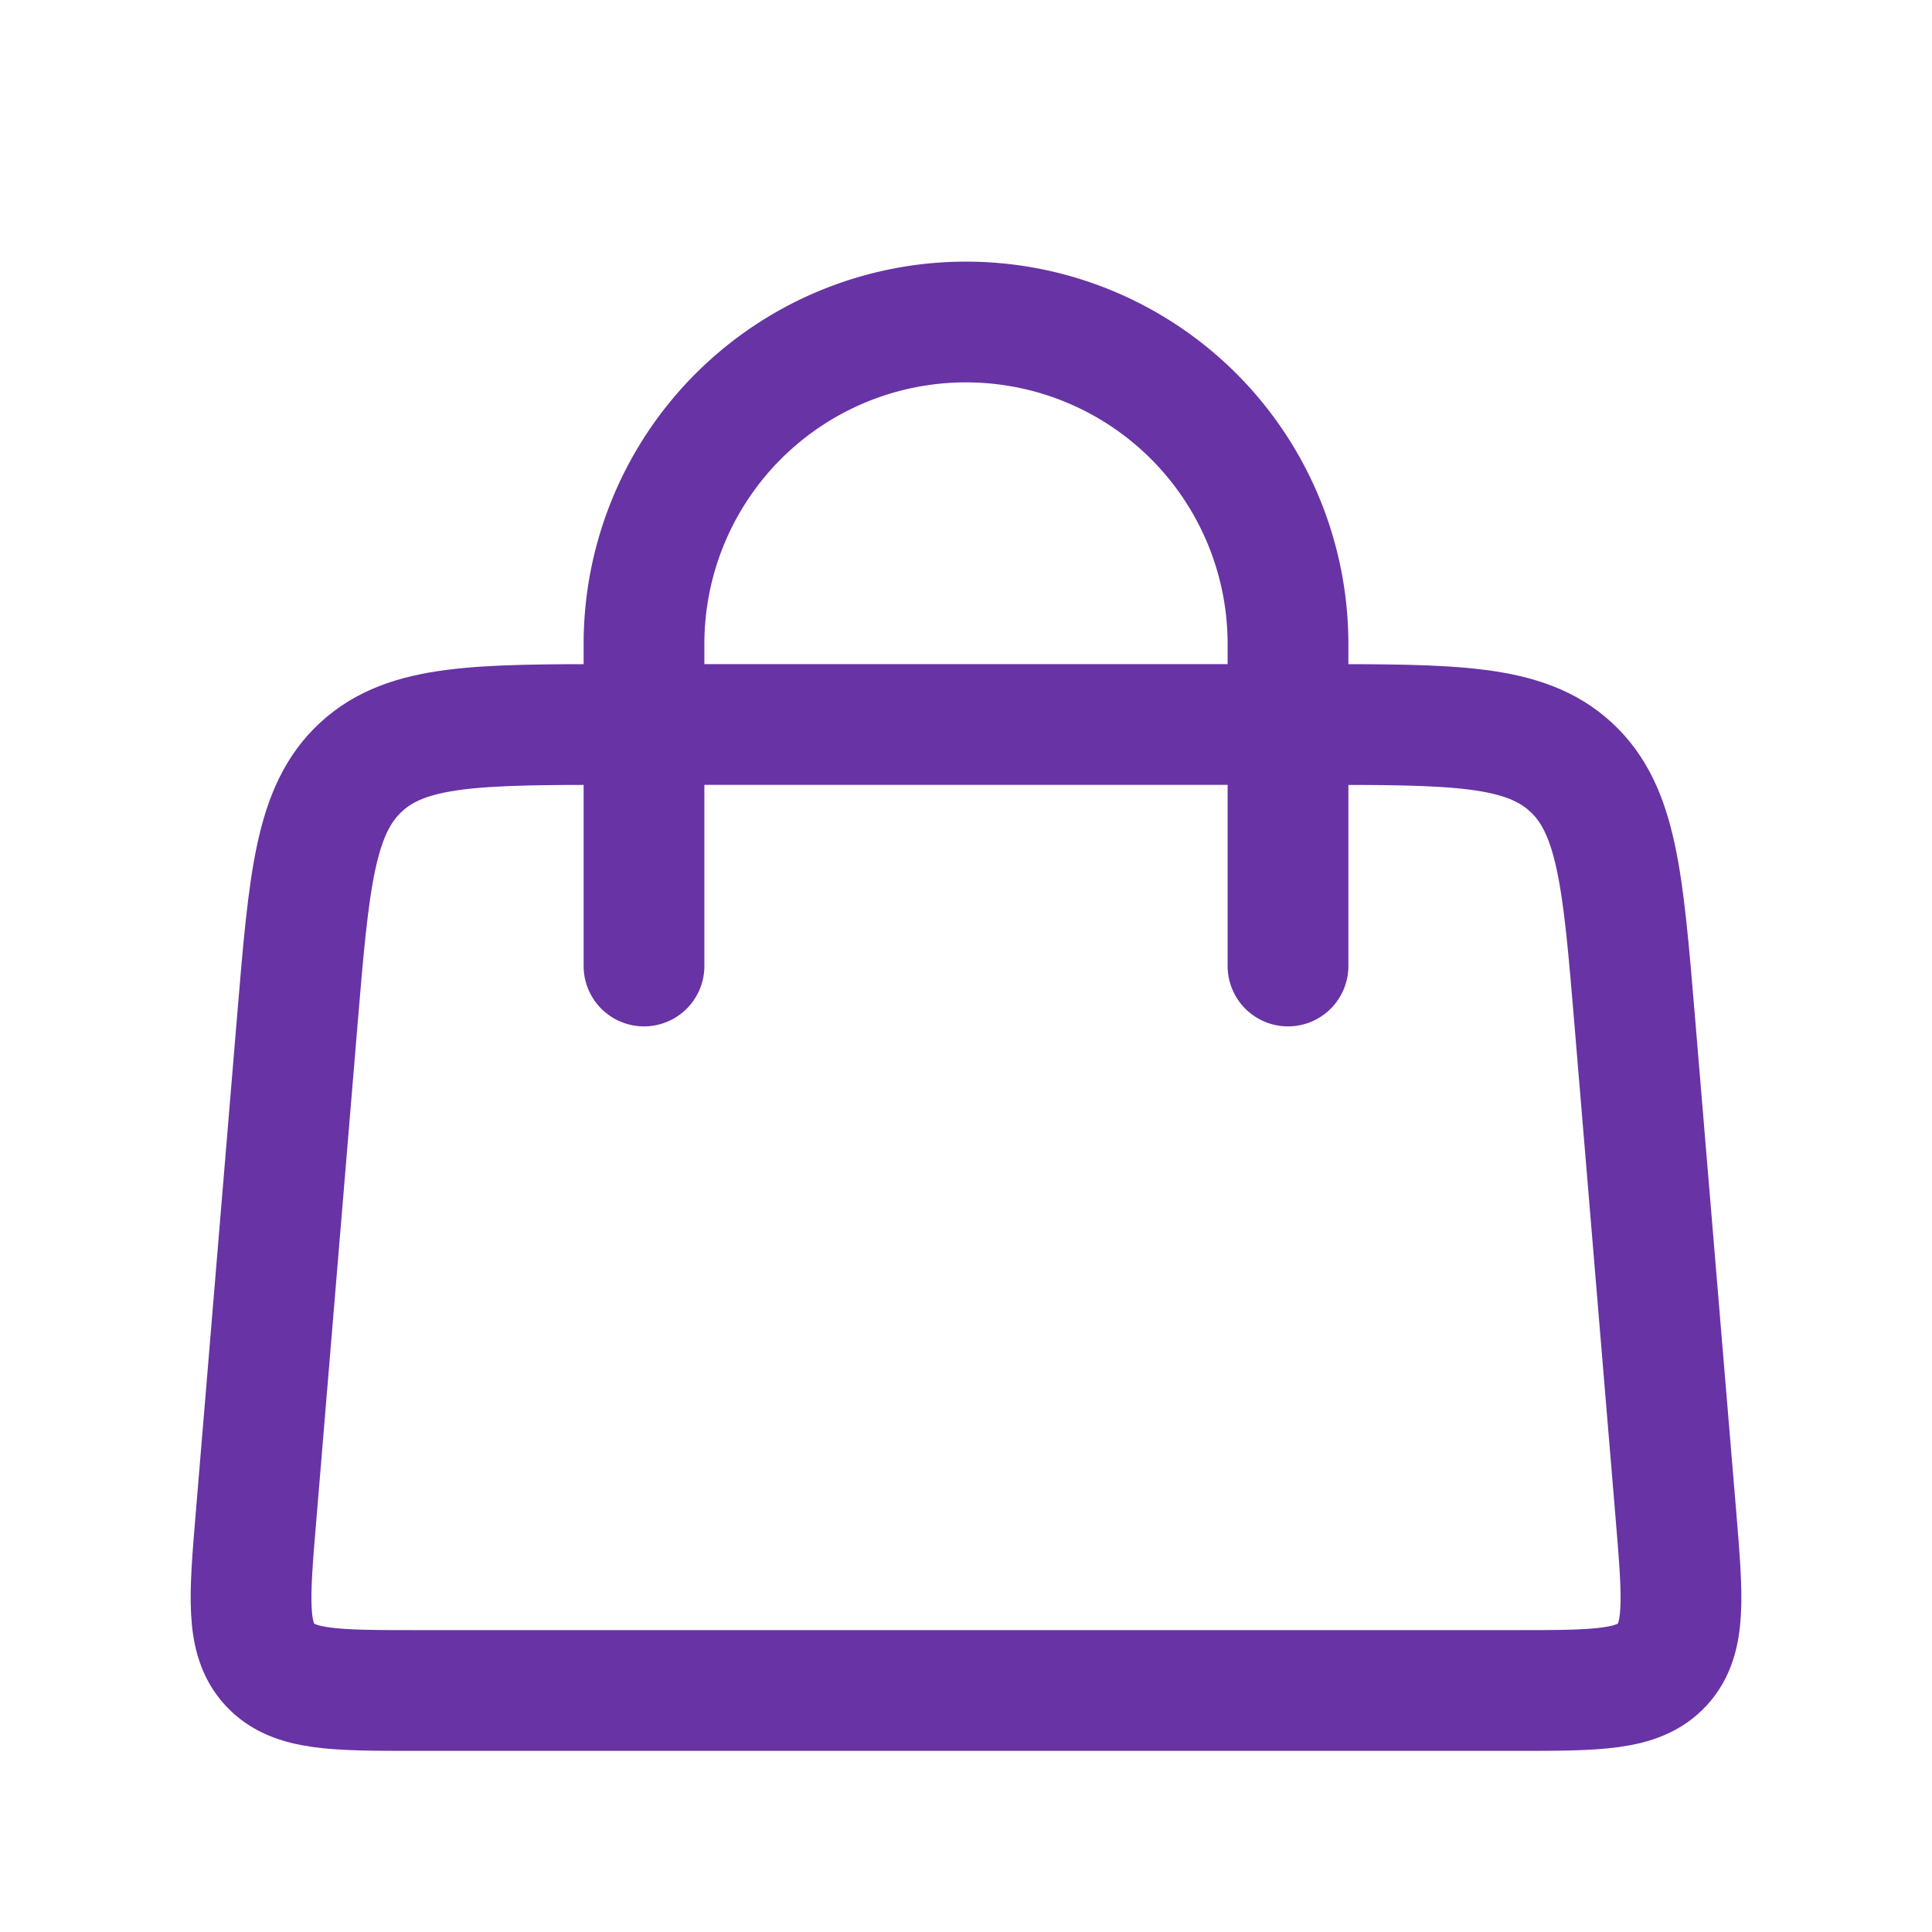
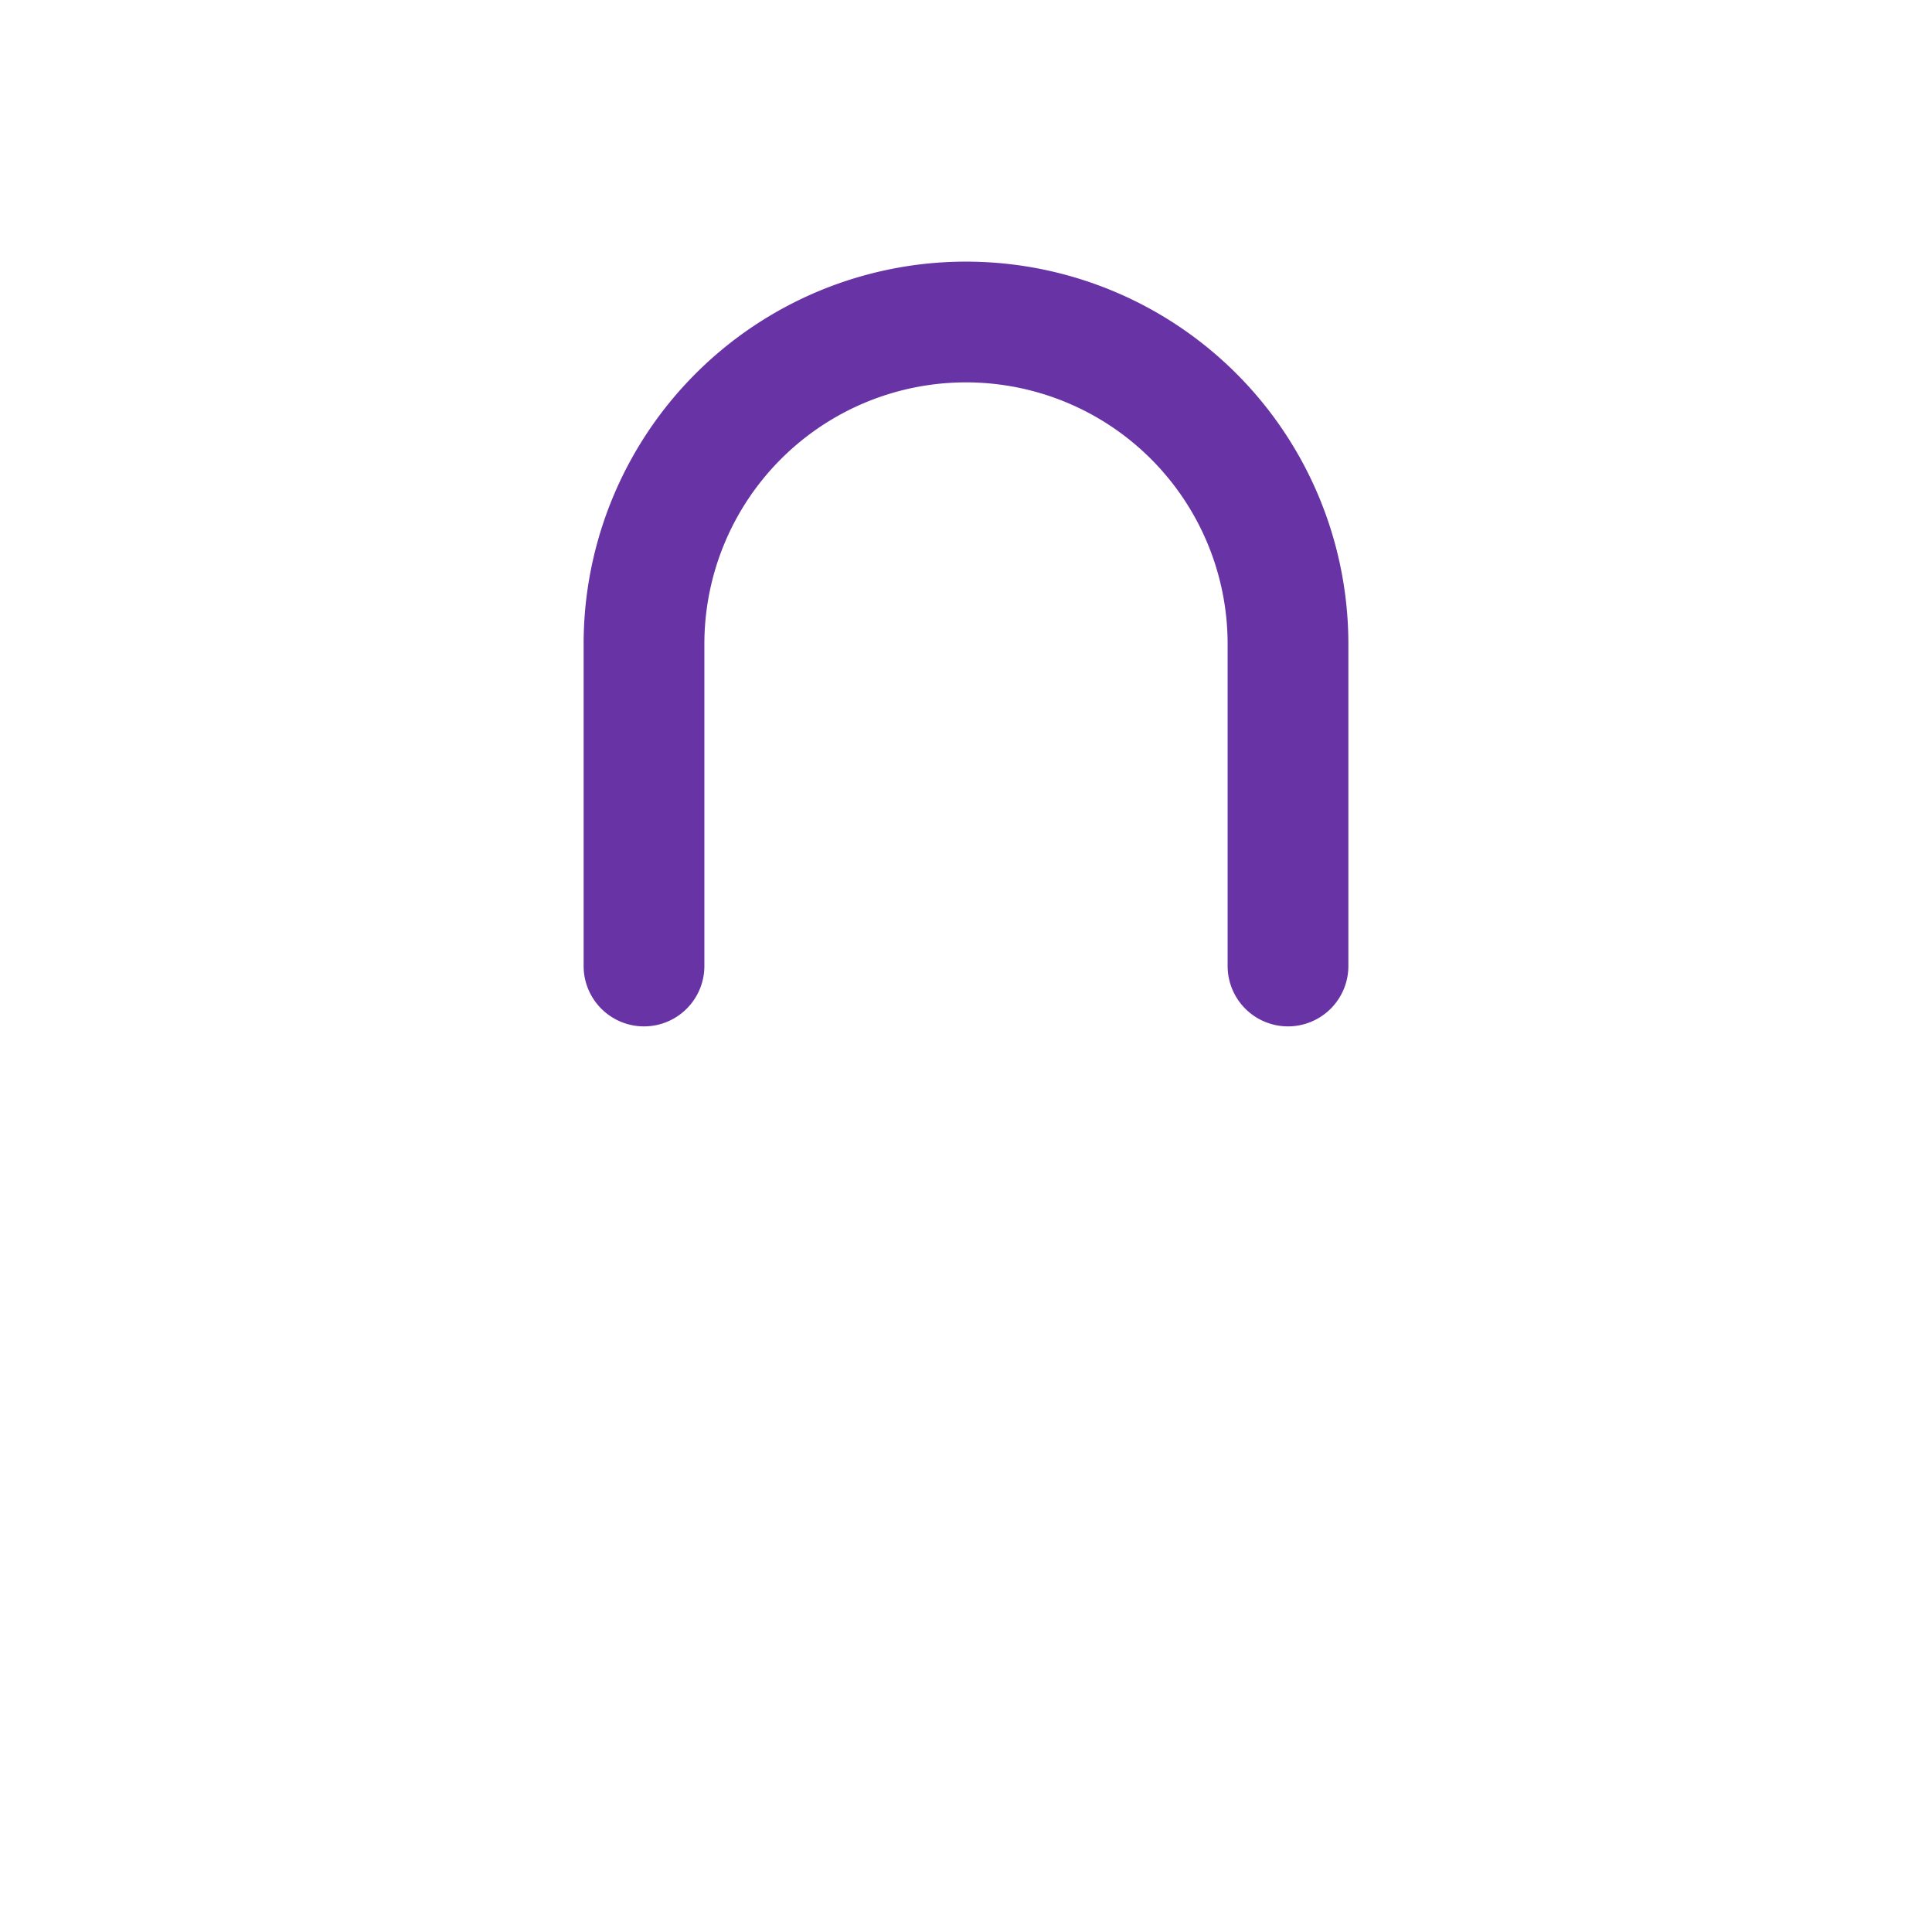
<svg xmlns="http://www.w3.org/2000/svg" width="24" height="24" fill="none">
  <path stroke="#6833A5" stroke-linecap="round" stroke-width="1.5" d="M8 12V8a4 4 0 0 1 4-4v0a4 4 0 0 1 4 4v4" />
-   <path stroke="#6833A5" stroke-width="1.5" d="M3.694 12.668c.145-1.741.218-2.611.792-3.14S5.934 9 7.681 9h8.639c1.746 0 2.62 0 3.194.528s.647 1.399.792 3.14l.514 6.166c.084 1.013.126 1.52-.17 1.843-.298.323-.806.323-1.824.323H5.174c-1.017 0-1.526 0-1.823-.323s-.255-.83-.17-1.843z" />
</svg>